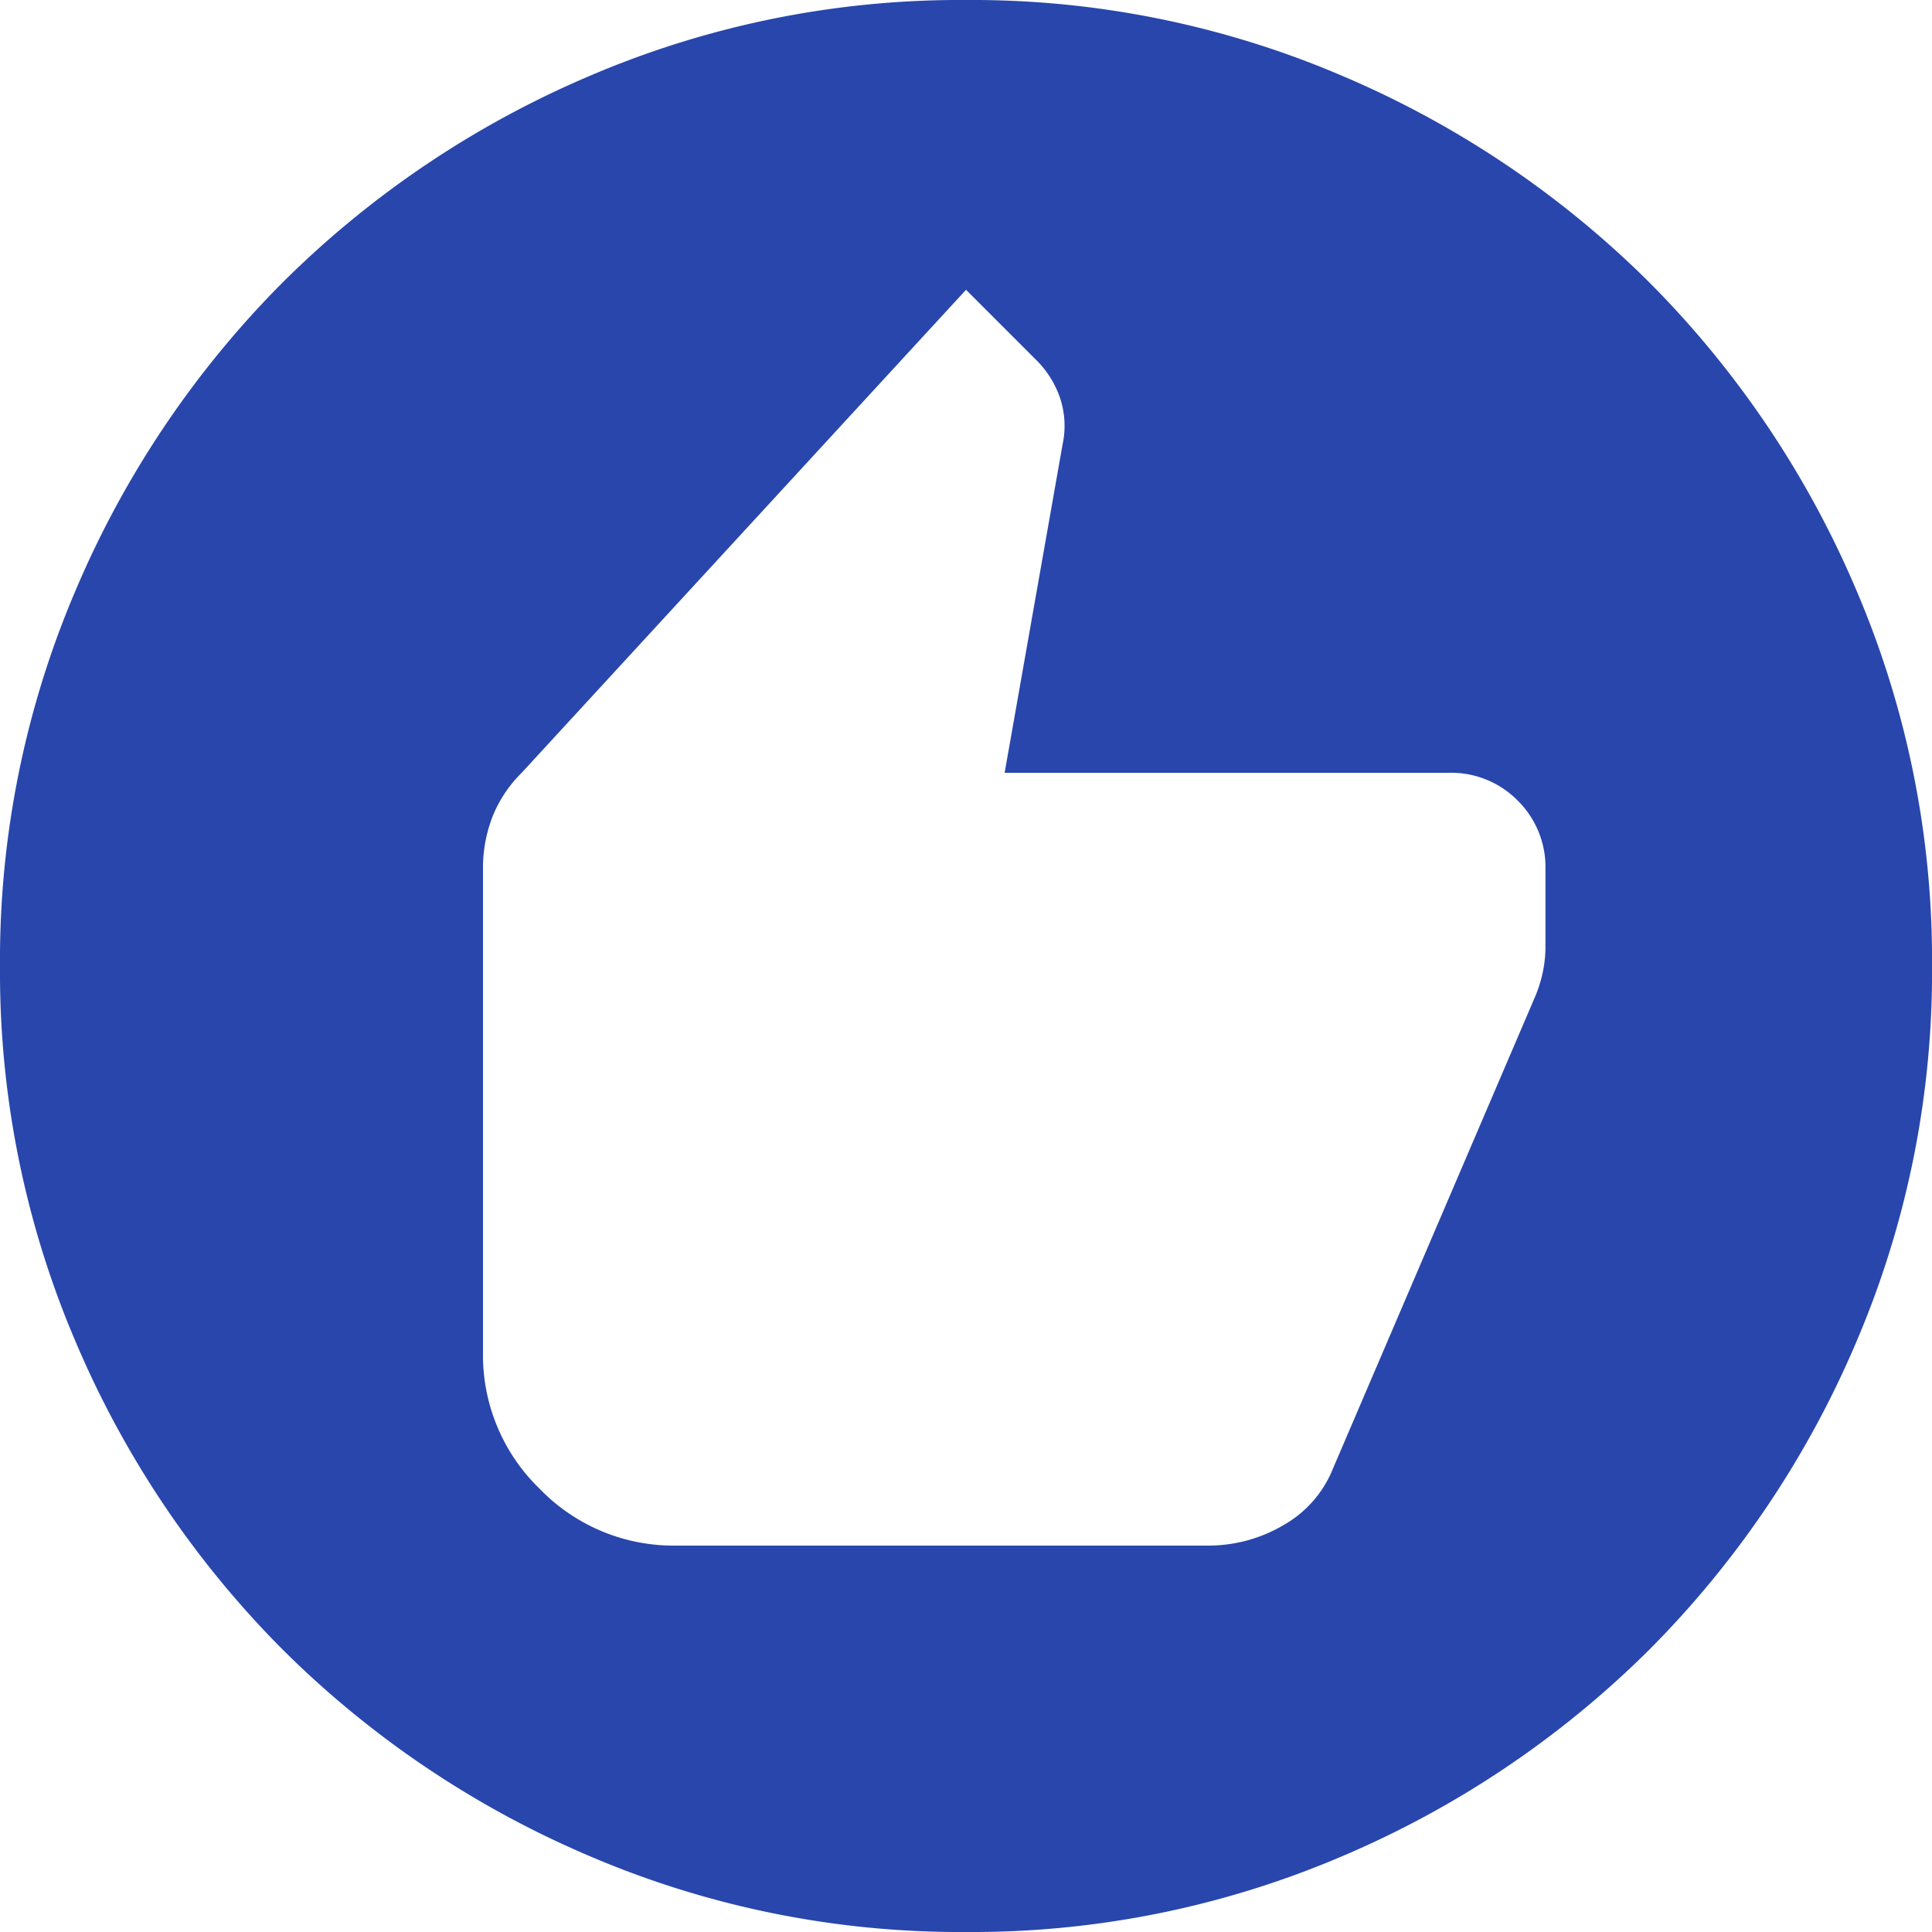
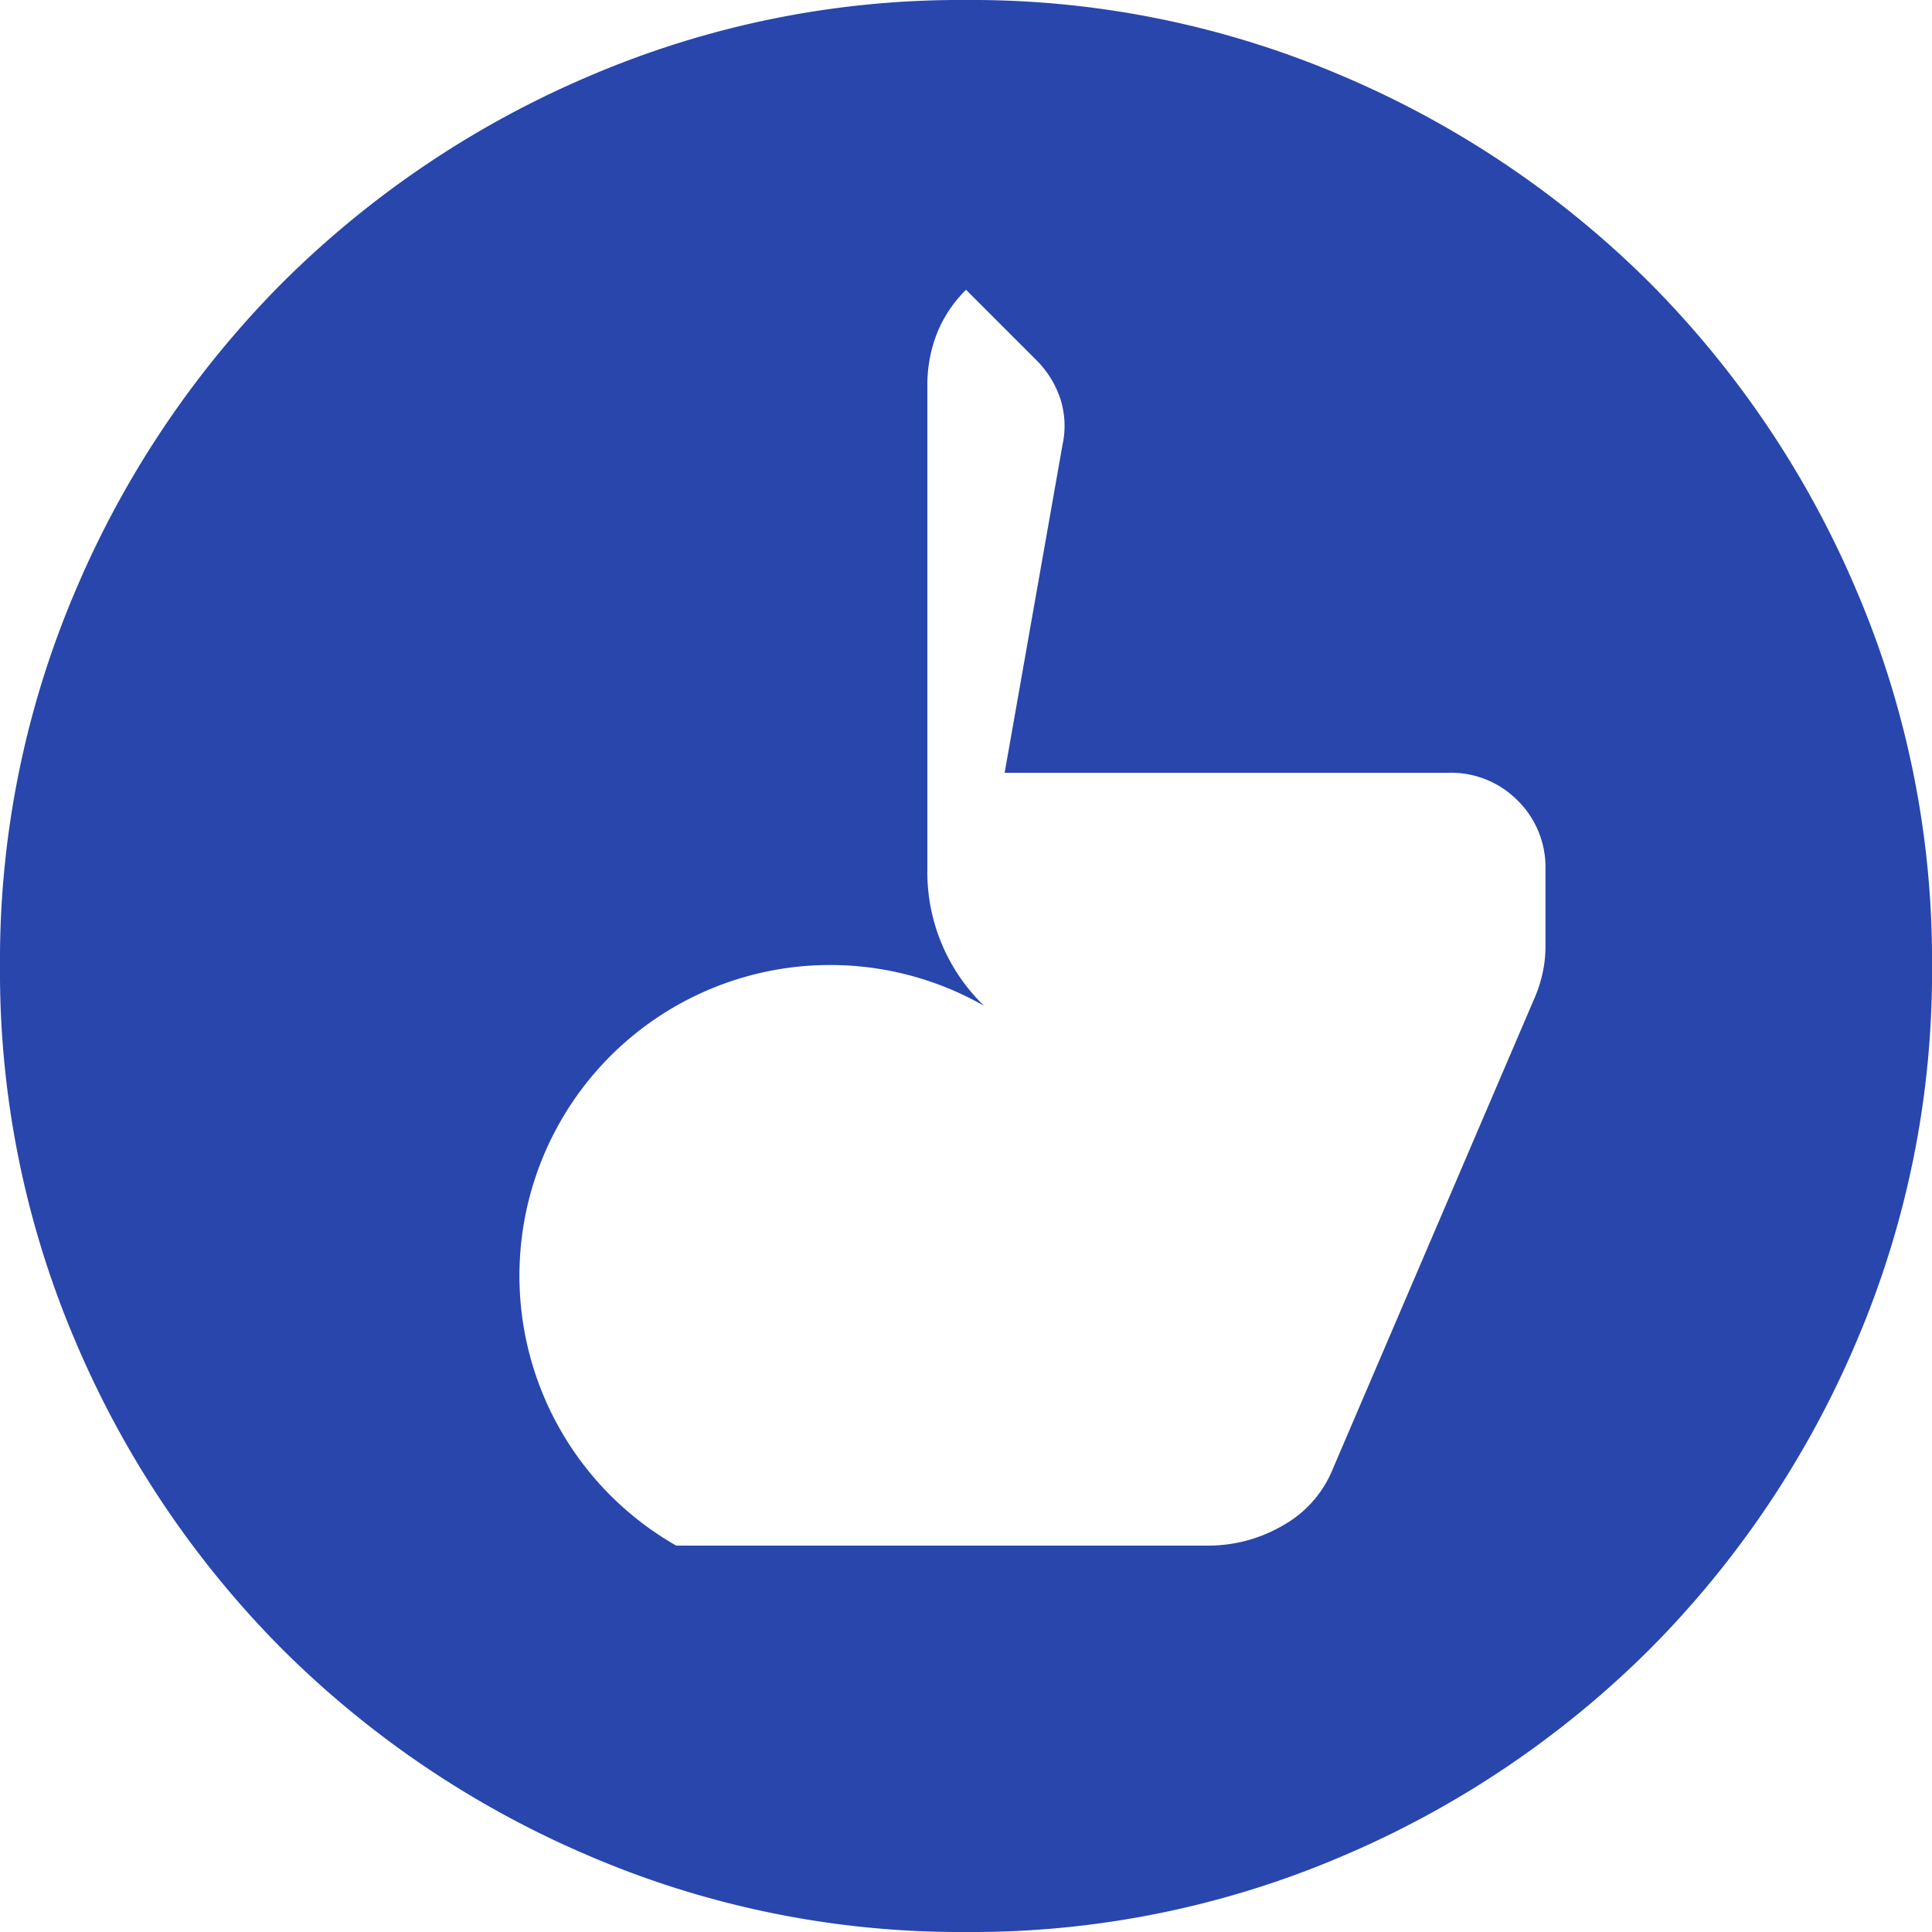
<svg xmlns="http://www.w3.org/2000/svg" width="57.169" height="57.169" viewBox="0 0 57.169 57.169">
-   <path id="Trazado_22" data-name="Trazado 22" d="M100.009-834.265h15.721a4.373,4.373,0,0,0,2.251-.607,3.349,3.349,0,0,0,1.465-1.679l6-14.006a4.074,4.074,0,0,0,.214-.715,3.636,3.636,0,0,0,.071-.715v-2.287a2.766,2.766,0,0,0-.822-2.037,2.766,2.766,0,0,0-2.037-.822H109.728l1.715-9.719a2.608,2.608,0,0,0-.071-1.358,2.9,2.9,0,0,0-.715-1.143l-2.072-2.072L95.436-857.132a3.808,3.808,0,0,0-.858,1.286,4.2,4.2,0,0,0-.286,1.572v14.292a5.5,5.5,0,0,0,1.679,4.038A5.505,5.505,0,0,0,100.009-834.265Zm8.575,11.434a27.834,27.834,0,0,1-11.148-2.251,28.867,28.867,0,0,1-9.076-6.11,28.866,28.866,0,0,1-6.11-9.076A27.834,27.834,0,0,1,80-851.415a27.834,27.834,0,0,1,2.251-11.148,28.865,28.865,0,0,1,6.11-9.076,28.866,28.866,0,0,1,9.076-6.11A27.835,27.835,0,0,1,108.585-880a27.835,27.835,0,0,1,11.148,2.251,28.866,28.866,0,0,1,9.076,6.11,28.865,28.865,0,0,1,6.11,9.076,27.835,27.835,0,0,1,2.251,11.148,27.834,27.834,0,0,1-2.251,11.148,28.866,28.866,0,0,1-6.11,9.076,28.866,28.866,0,0,1-9.076,6.11A27.834,27.834,0,0,1,108.585-822.831Z" transform="translate(-80 880)" fill="#2846ac" />
+   <path id="Trazado_22" data-name="Trazado 22" d="M100.009-834.265h15.721a4.373,4.373,0,0,0,2.251-.607,3.349,3.349,0,0,0,1.465-1.679l6-14.006a4.074,4.074,0,0,0,.214-.715,3.636,3.636,0,0,0,.071-.715v-2.287a2.766,2.766,0,0,0-.822-2.037,2.766,2.766,0,0,0-2.037-.822H109.728l1.715-9.719a2.608,2.608,0,0,0-.071-1.358,2.9,2.9,0,0,0-.715-1.143l-2.072-2.072a3.808,3.808,0,0,0-.858,1.286,4.2,4.2,0,0,0-.286,1.572v14.292a5.5,5.5,0,0,0,1.679,4.038A5.505,5.505,0,0,0,100.009-834.265Zm8.575,11.434a27.834,27.834,0,0,1-11.148-2.251,28.867,28.867,0,0,1-9.076-6.11,28.866,28.866,0,0,1-6.11-9.076A27.834,27.834,0,0,1,80-851.415a27.834,27.834,0,0,1,2.251-11.148,28.865,28.865,0,0,1,6.11-9.076,28.866,28.866,0,0,1,9.076-6.11A27.835,27.835,0,0,1,108.585-880a27.835,27.835,0,0,1,11.148,2.251,28.866,28.866,0,0,1,9.076,6.11,28.865,28.865,0,0,1,6.11,9.076,27.835,27.835,0,0,1,2.251,11.148,27.834,27.834,0,0,1-2.251,11.148,28.866,28.866,0,0,1-6.11,9.076,28.866,28.866,0,0,1-9.076,6.11A27.834,27.834,0,0,1,108.585-822.831Z" transform="translate(-80 880)" fill="#2846ac" />
</svg>